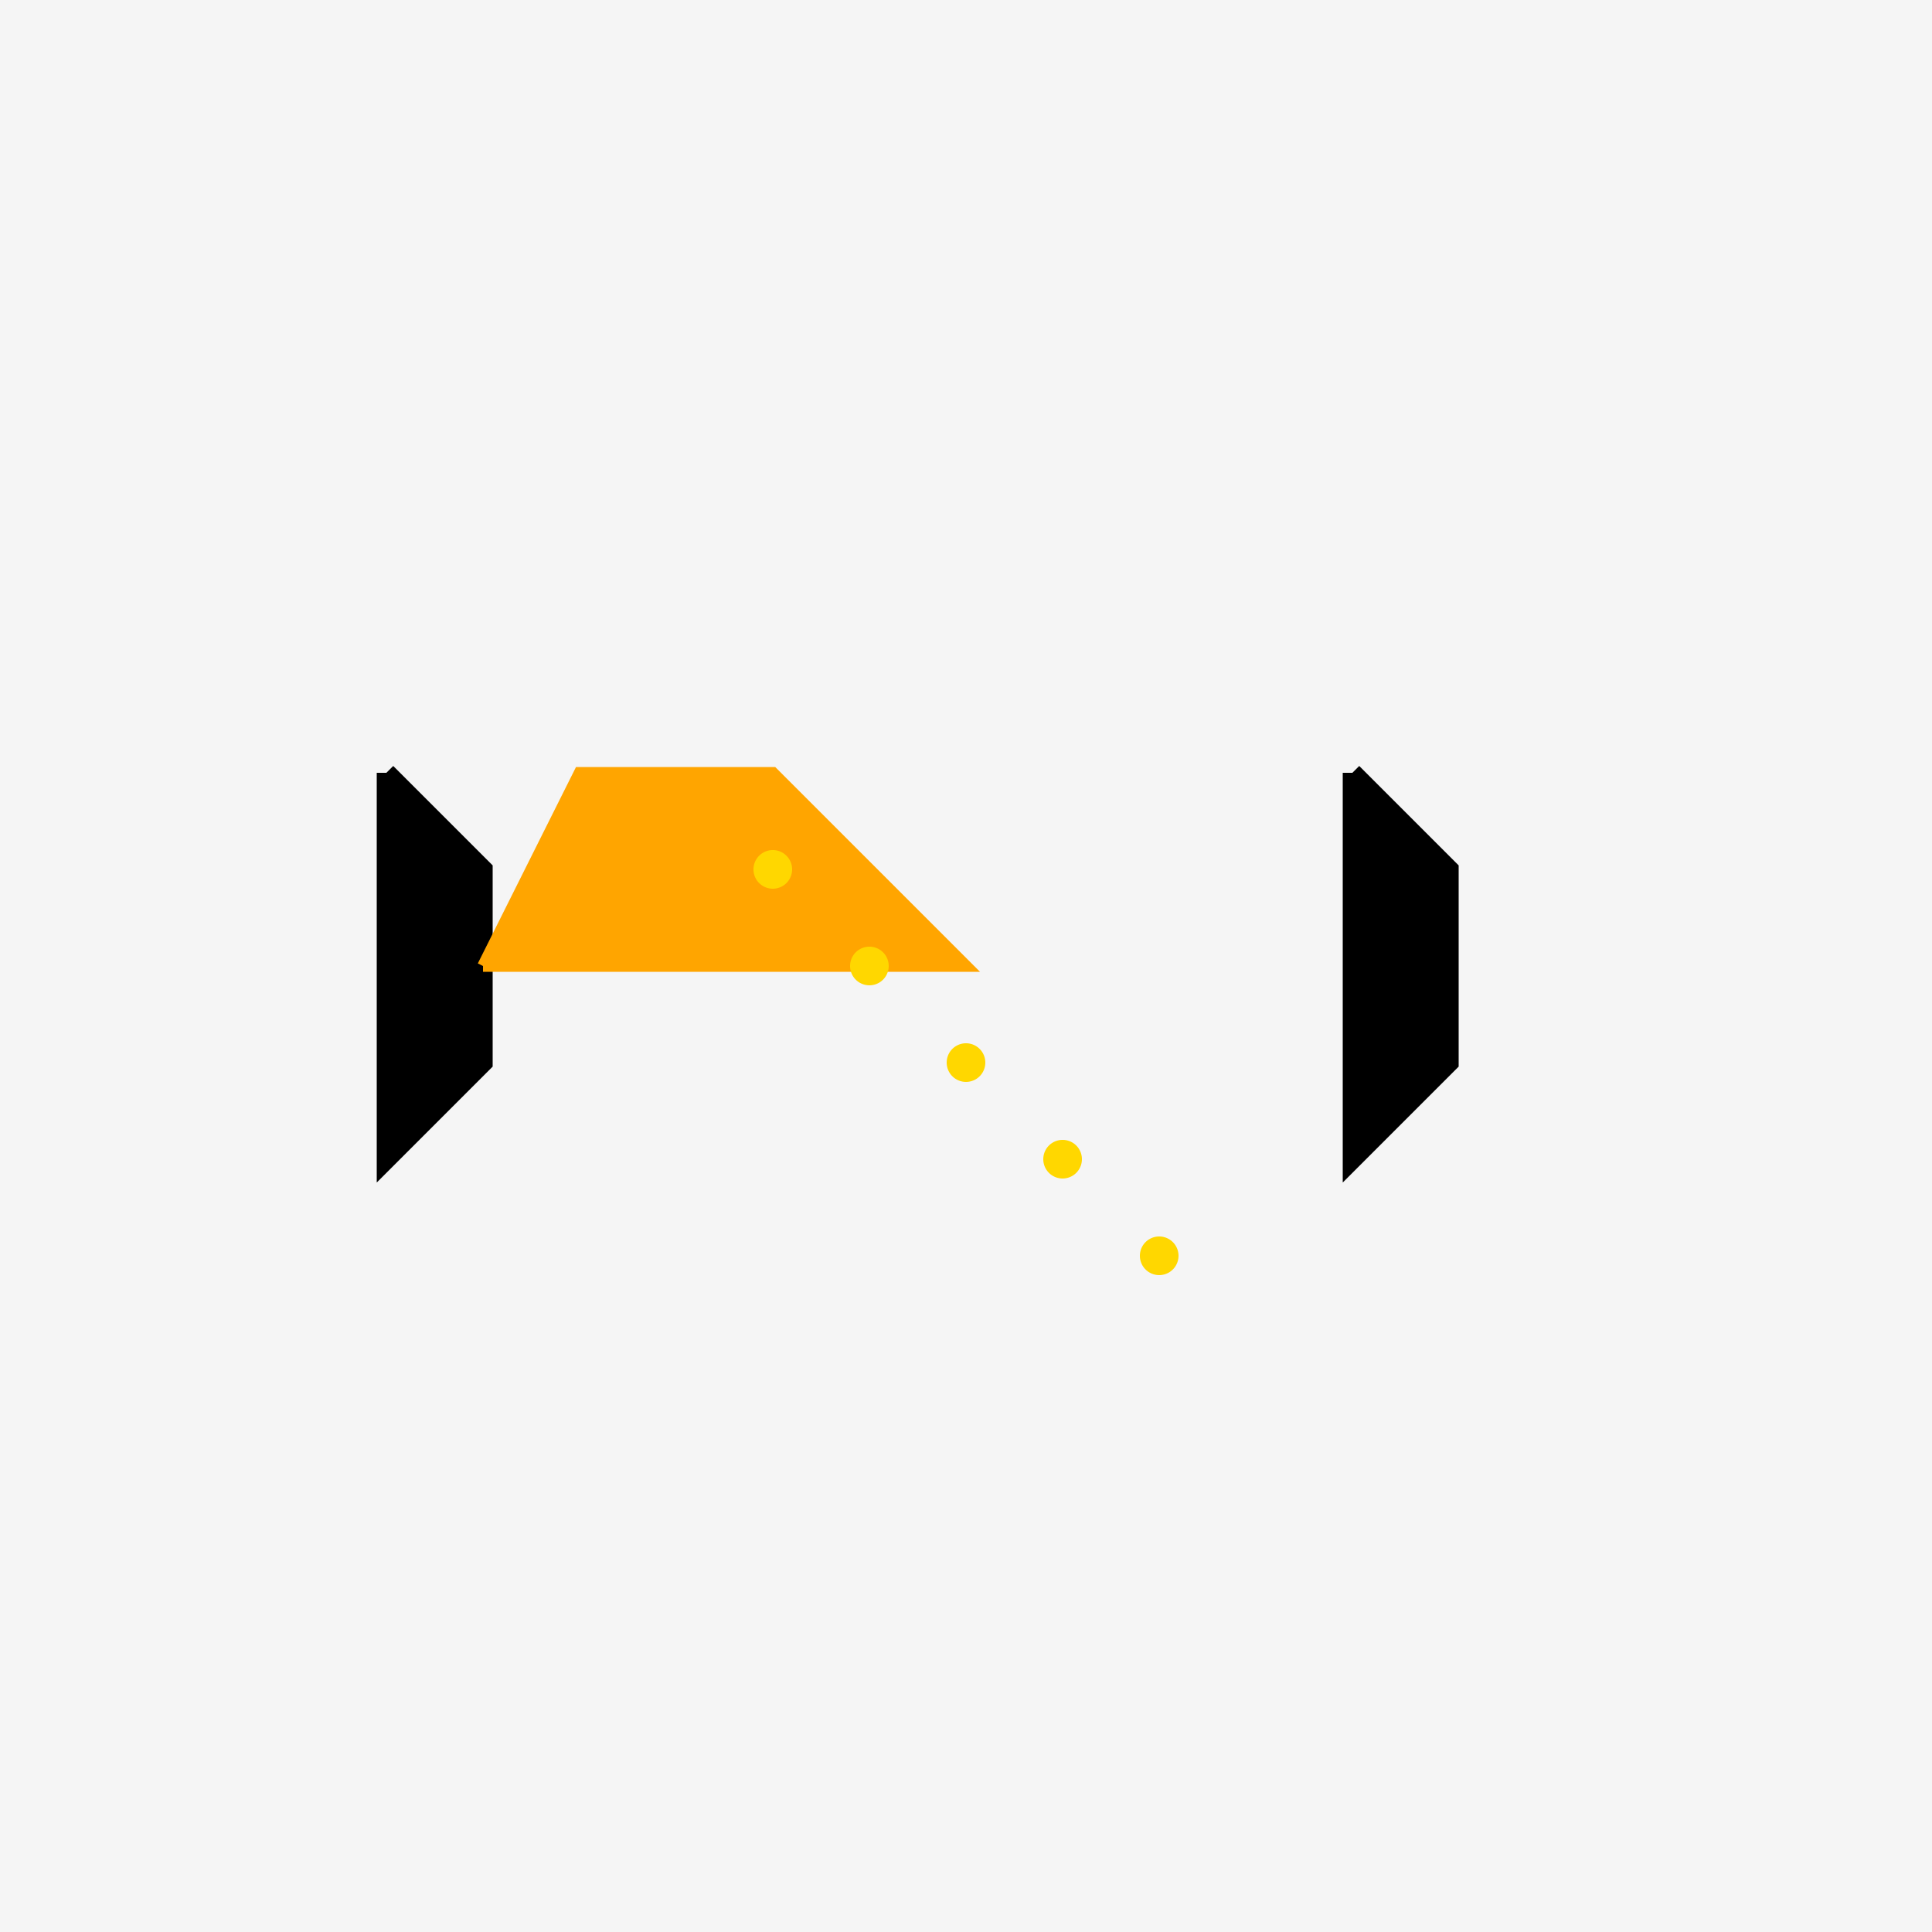
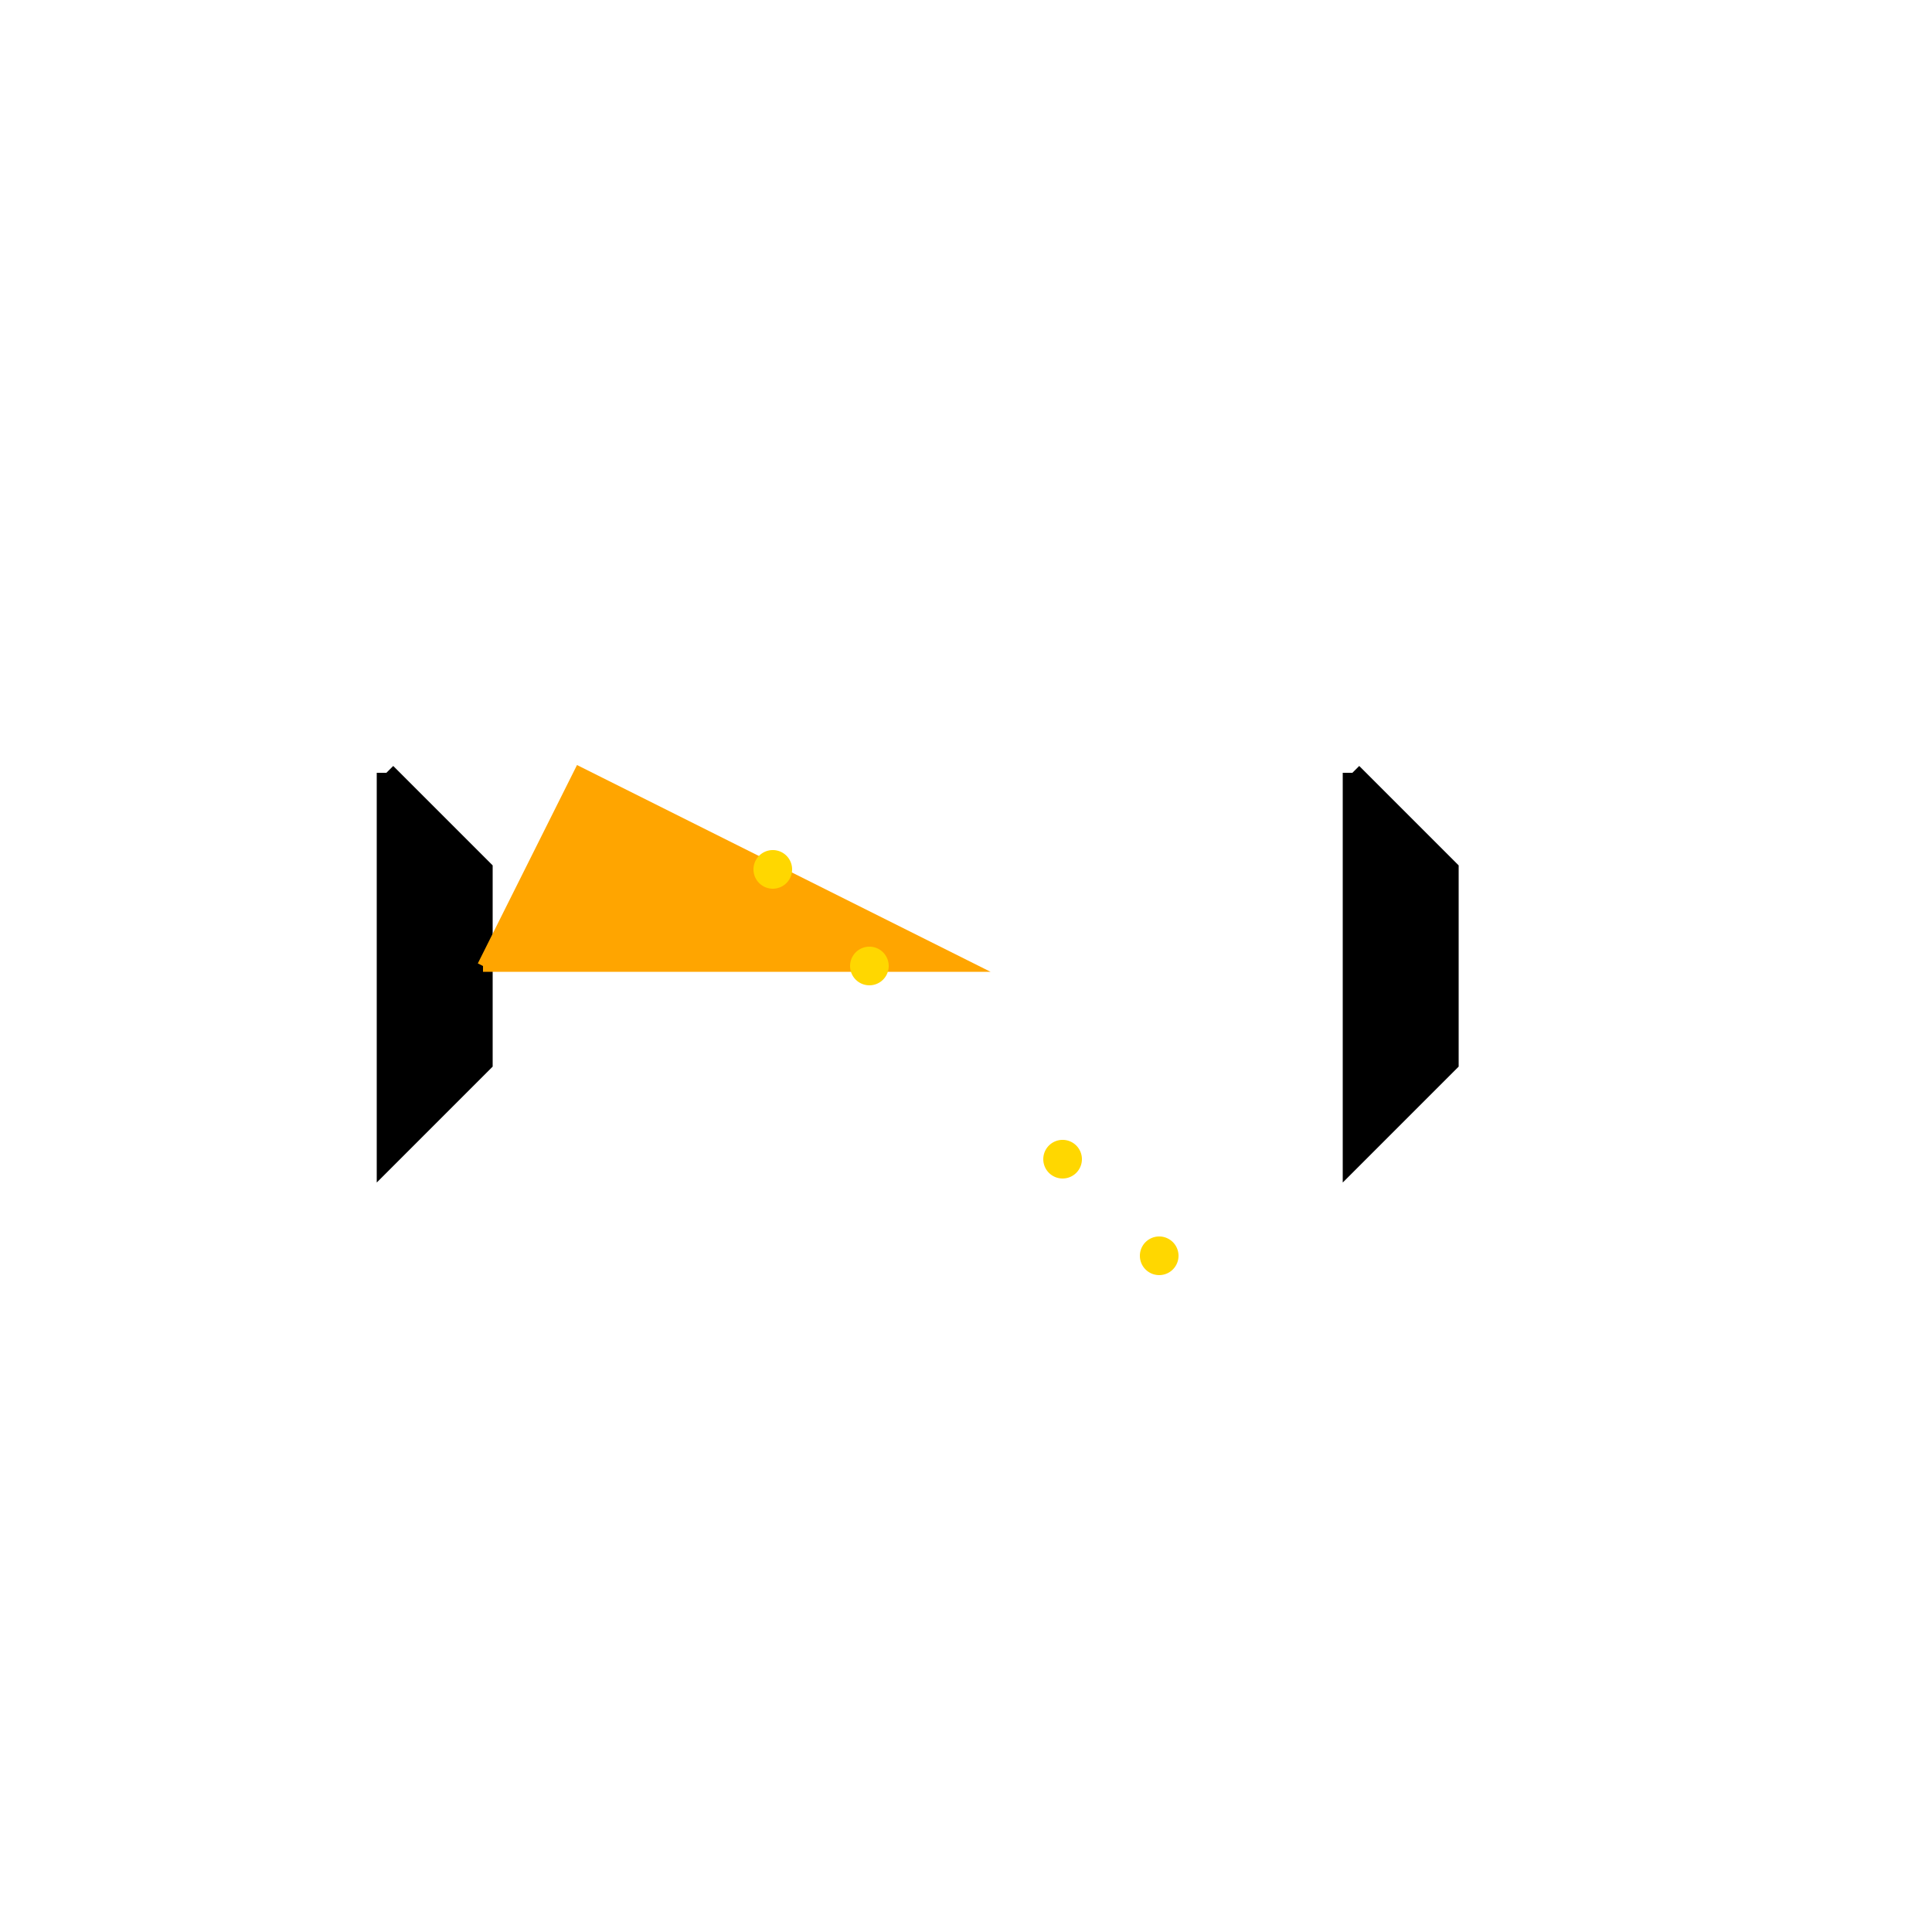
<svg xmlns="http://www.w3.org/2000/svg" width="500" height="500">
  <defs />
  <g>
-     <rect fill="#F5F5F5" stroke="none" x="0" y="0" width="512" height="512" />
    <path fill="#000000" stroke="#000000" paint-order="fill stroke markers" d=" M 100 200 L 125 225 L 125 275 L 100 300 L 100 200" stroke-miterlimit="10" stroke-width="5" stroke-dasharray="" />
    <path fill="#000000" stroke="#000000" paint-order="fill stroke markers" d=" M 350 200 L 375 225 L 375 275 L 350 300 L 350 200" stroke-miterlimit="10" stroke-width="5" stroke-dasharray="" />
-     <path fill="#FFA500" stroke="#FFA500" paint-order="fill stroke markers" d=" M 125 250 L 250 250 L 200 200 L 150 200 L 125 250" stroke-miterlimit="10" stroke-width="3" stroke-dasharray="" />
+     <path fill="#FFA500" stroke="#FFA500" paint-order="fill stroke markers" d=" M 125 250 L 250 250 L 150 200 L 125 250" stroke-miterlimit="10" stroke-width="3" stroke-dasharray="" />
    <path fill="#FFD700" stroke="none" paint-order="stroke fill markers" d=" M 205 225 A 5 5 0 1 1 205 224.995" />
    <path fill="#FFD700" stroke="none" paint-order="stroke fill markers" d=" M 230 250 A 5 5 0 1 1 230 249.995" />
-     <path fill="#FFD700" stroke="none" paint-order="stroke fill markers" d=" M 255 275 A 5 5 0 1 1 255 274.995" />
    <path fill="#FFD700" stroke="none" paint-order="stroke fill markers" d=" M 280 300 A 5 5 0 1 1 280 299.995" />
    <path fill="#FFD700" stroke="none" paint-order="stroke fill markers" d=" M 305 325 A 5 5 0 1 1 305 324.995" />
  </g>
</svg>